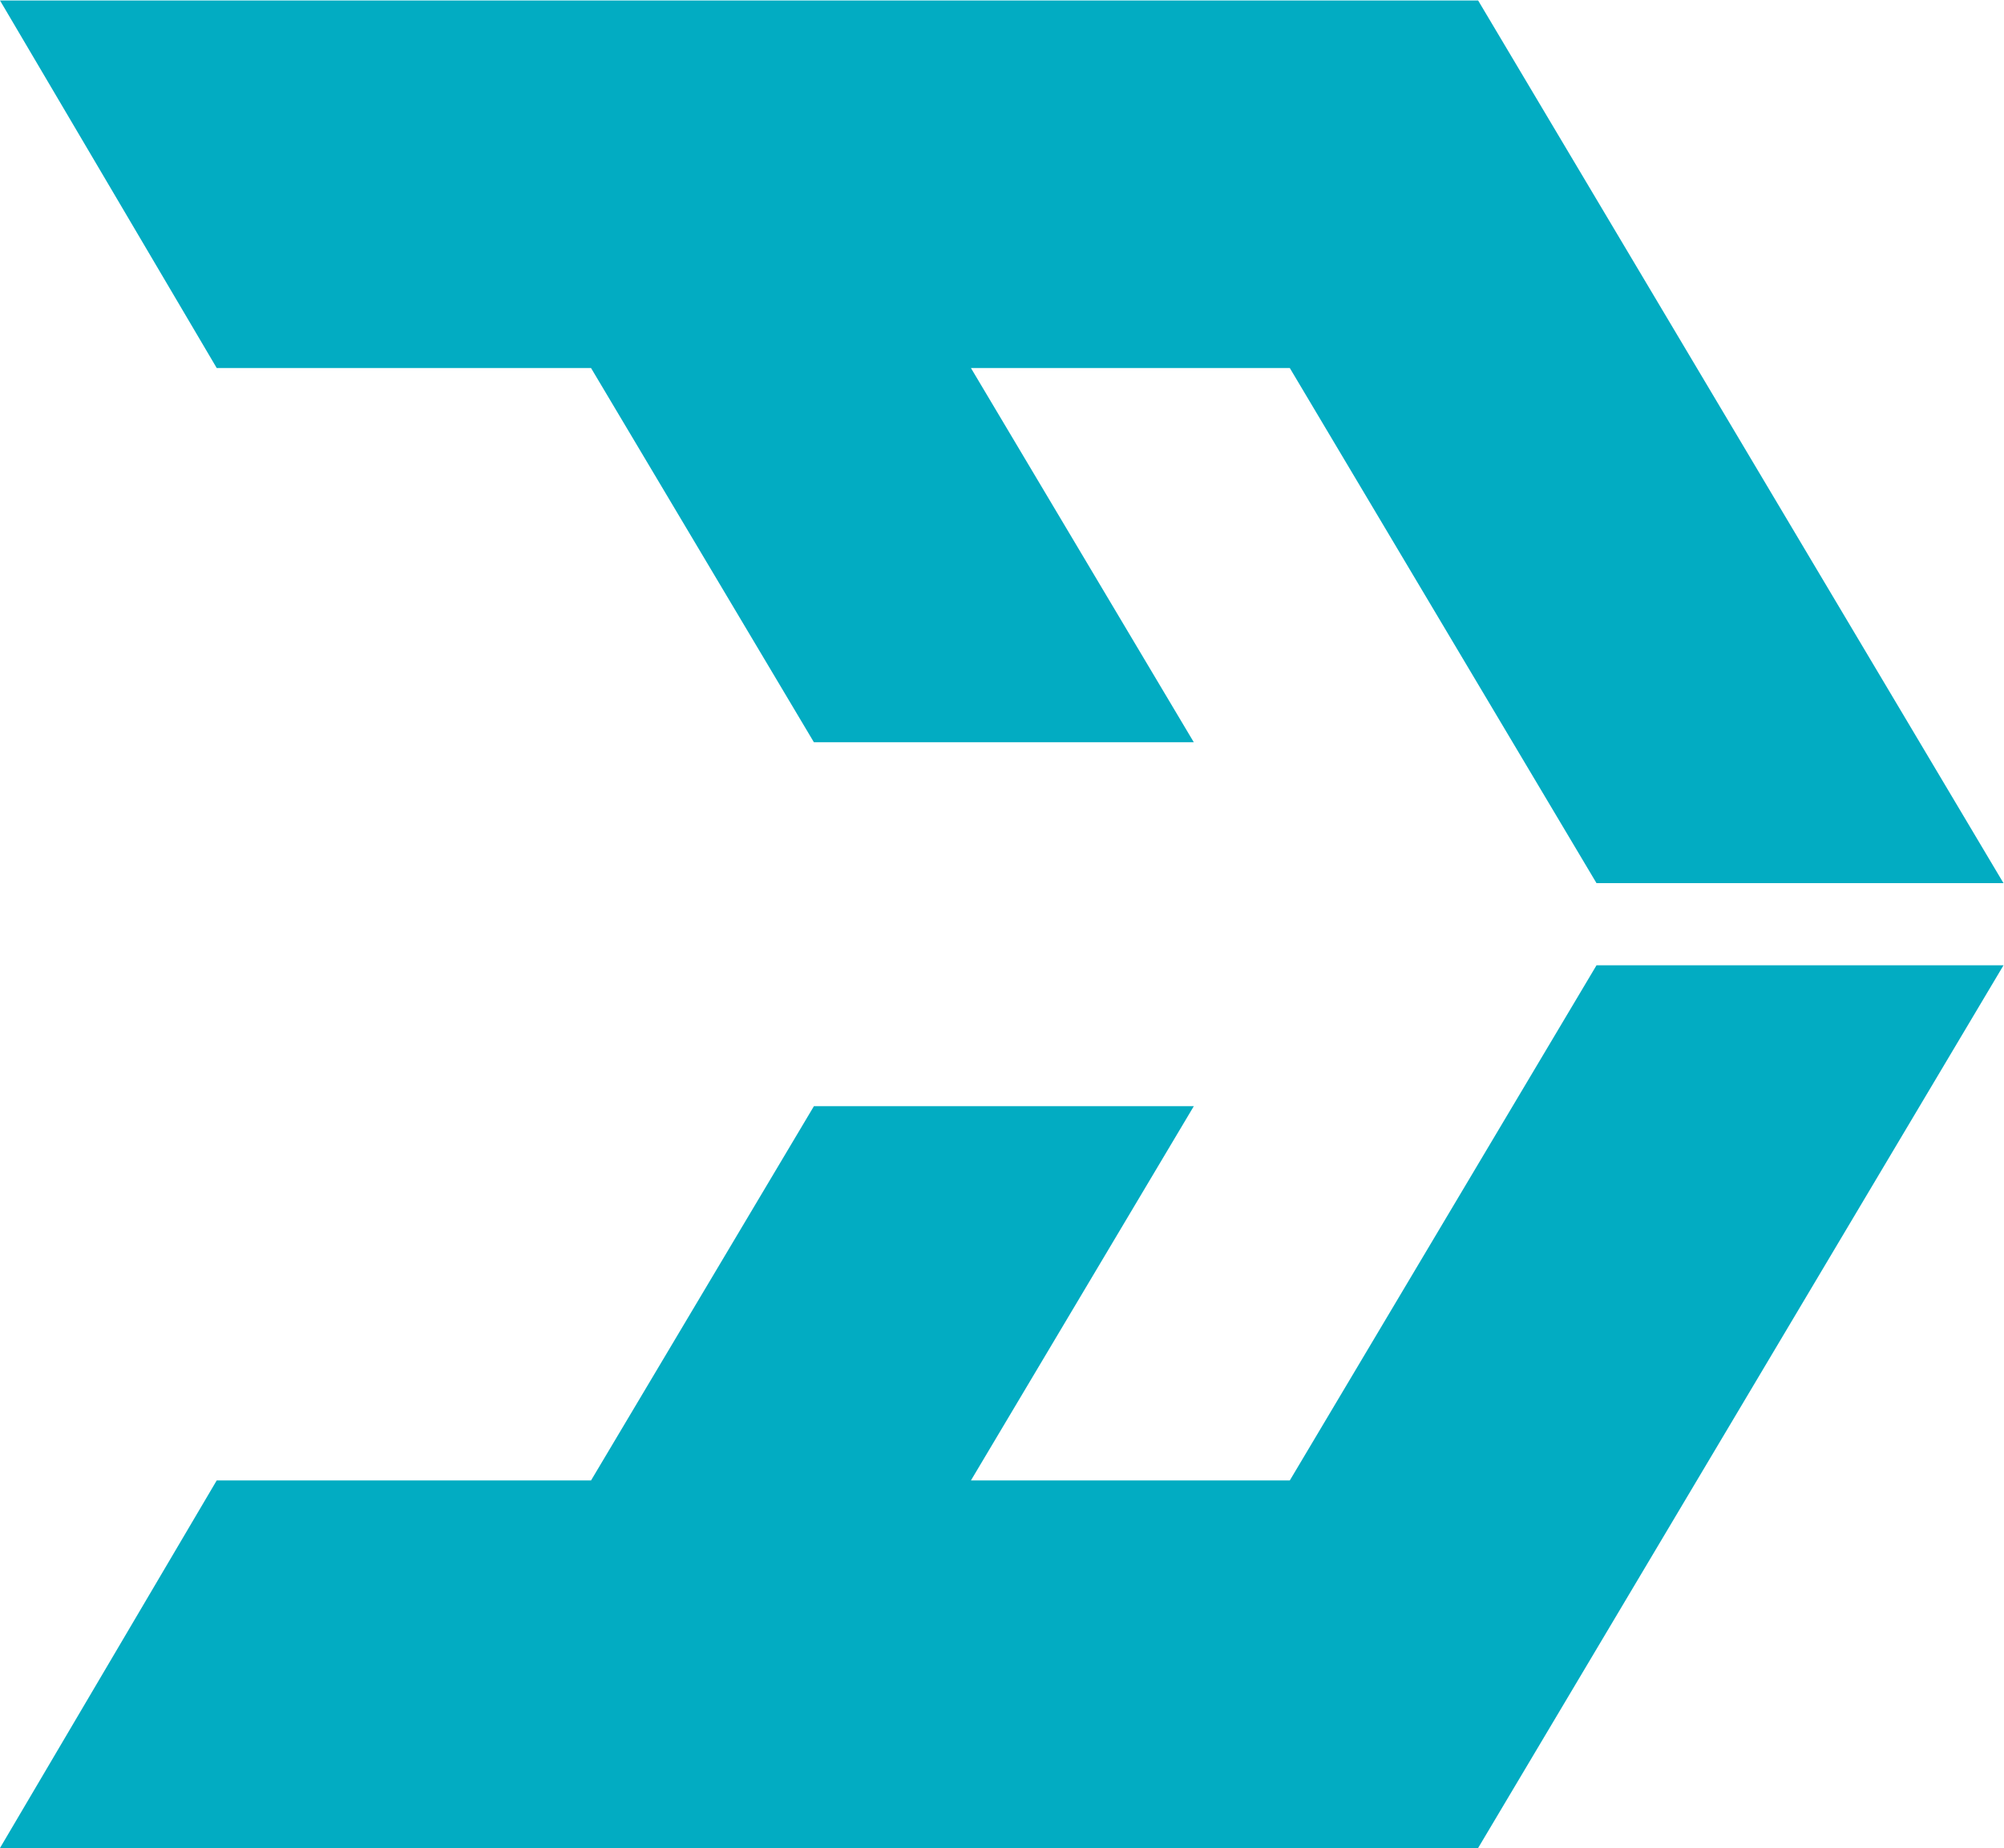
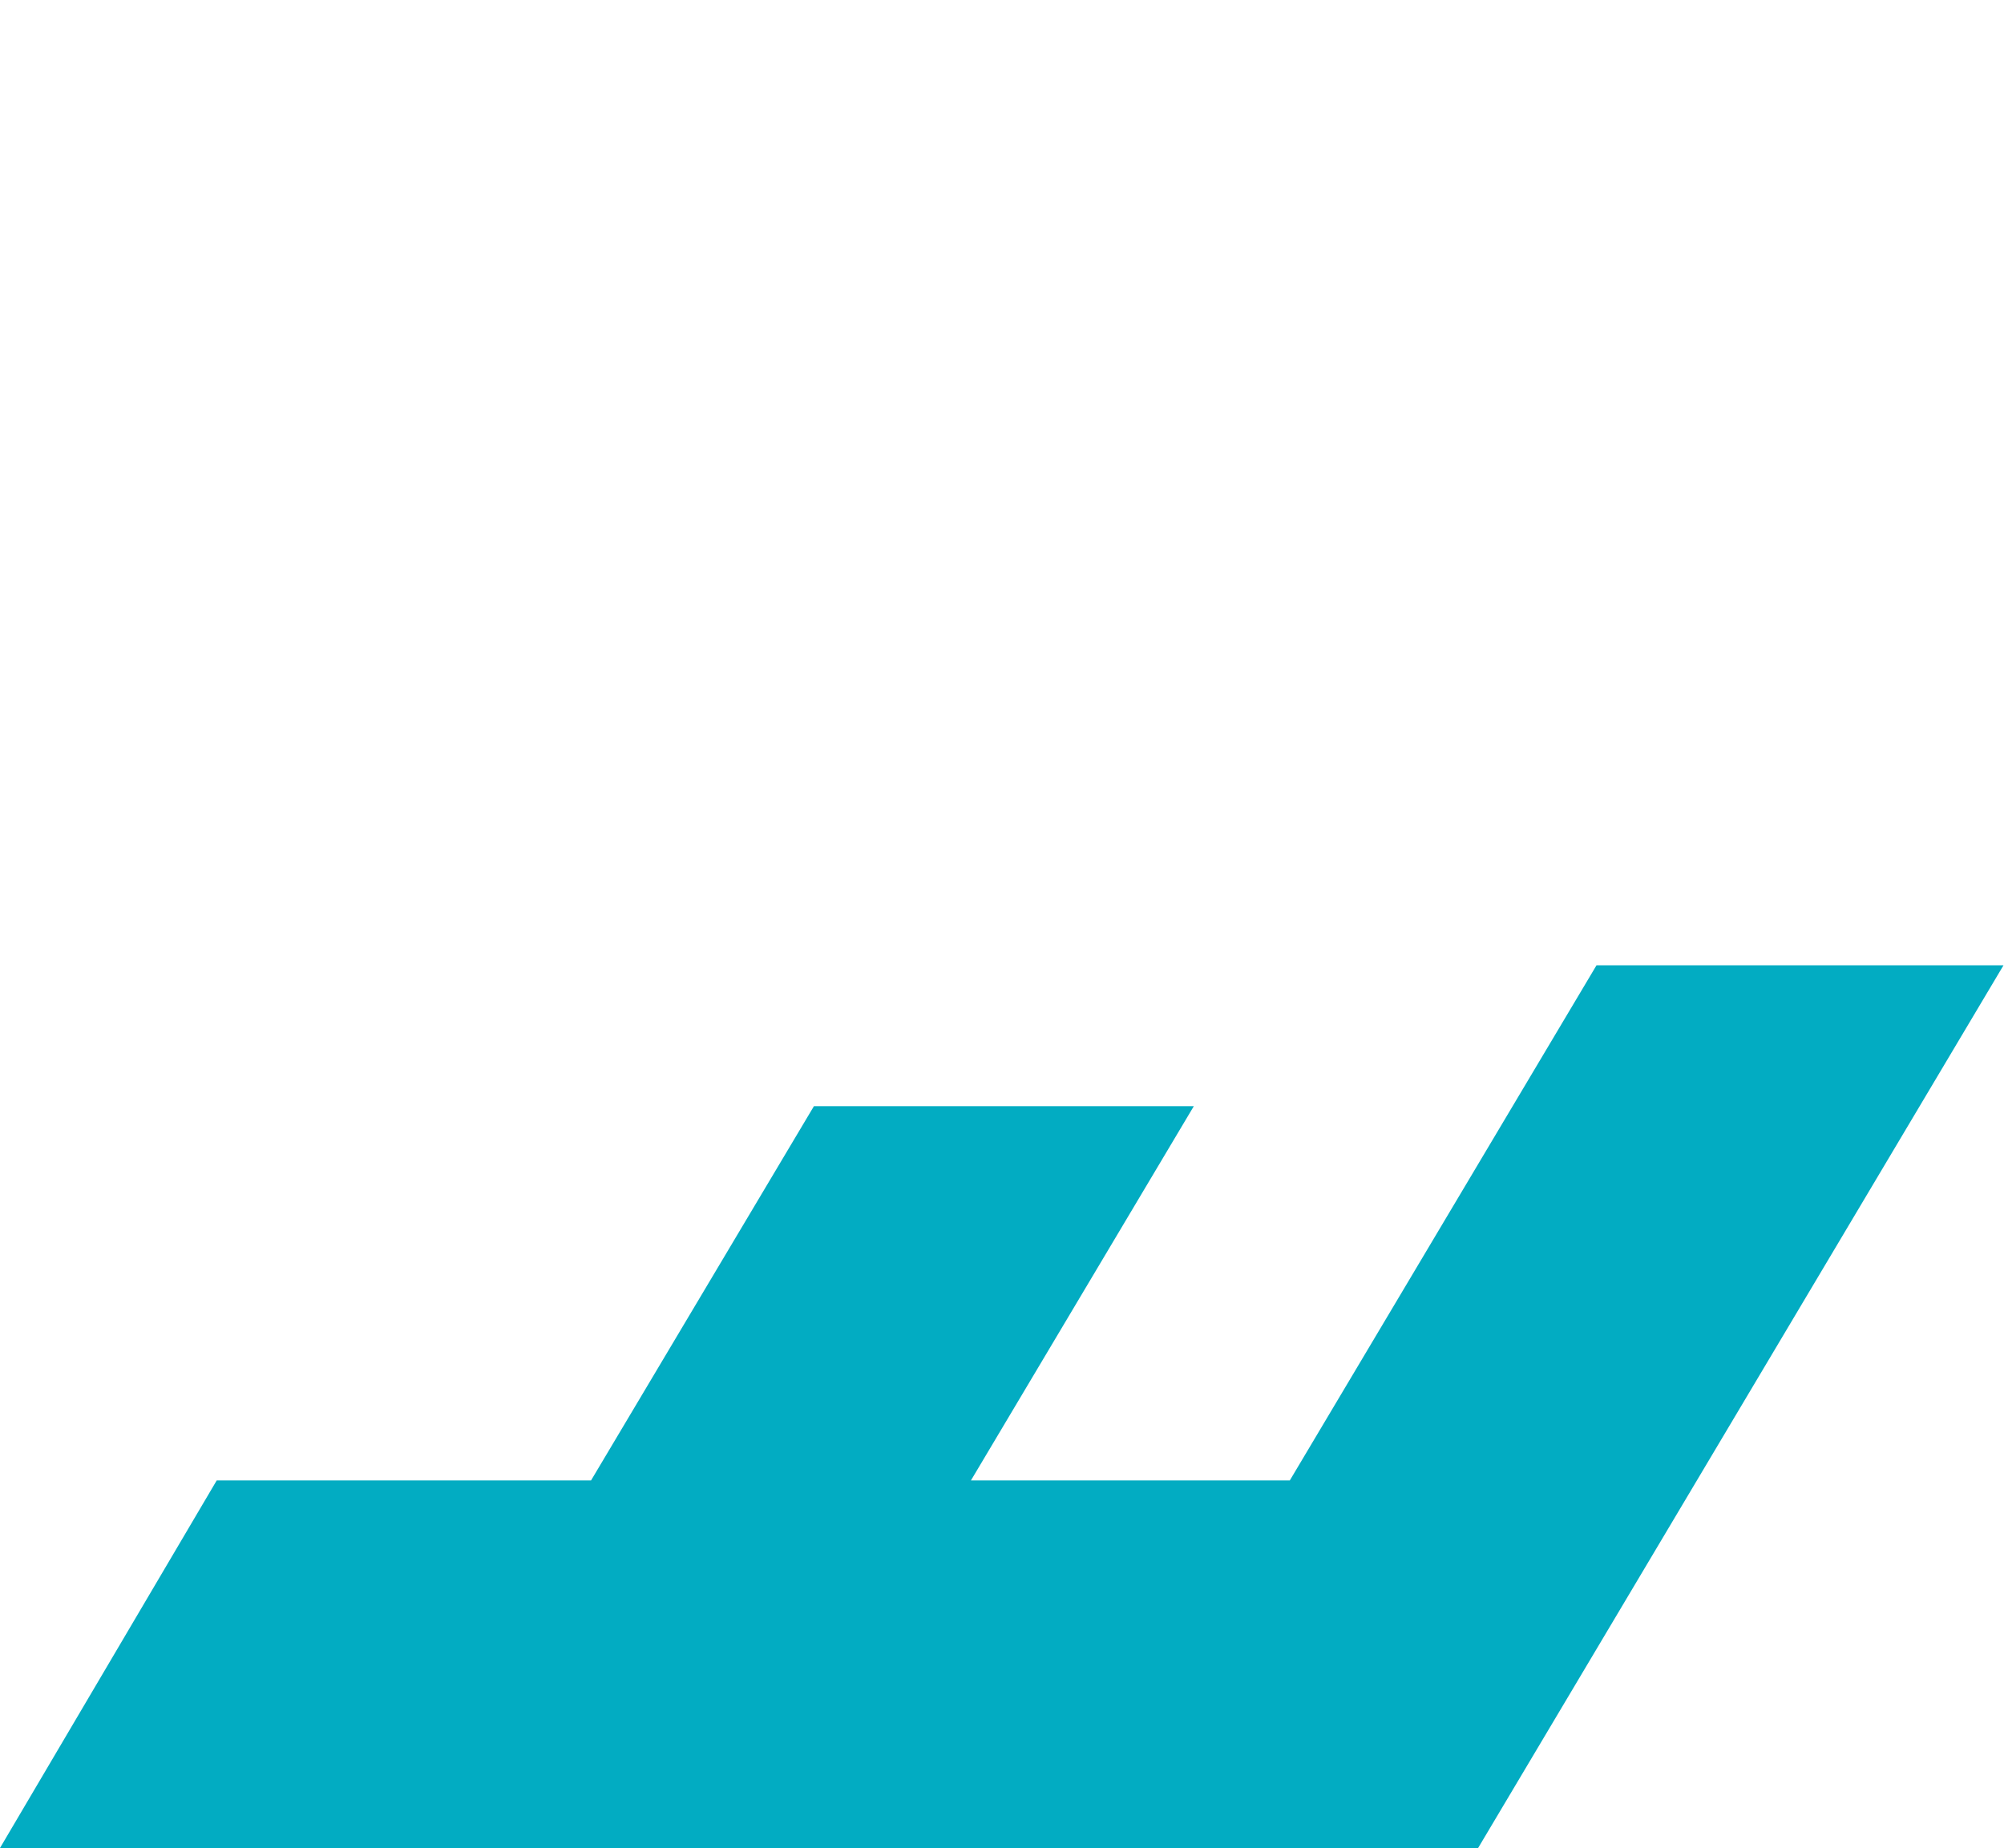
<svg xmlns="http://www.w3.org/2000/svg" xmlns:ns1="http://sodipodi.sourceforge.net/DTD/sodipodi-0.dtd" xmlns:ns2="http://www.inkscape.org/namespaces/inkscape" version="1.1" id="svg2" width="545.467" height="503.133" viewBox="0 0 545.467 503.133" ns1:docname="FORMED_Logo_Hoz_PS_2S.eps">
  <defs id="defs6" />
  <ns1:namedview id="namedview4" pagecolor="#ffffff" bordercolor="#000000" borderopacity="0.25" ns2:showpageshadow="2" ns2:pageopacity="0.0" ns2:pagecheckerboard="0" ns2:deskcolor="#d1d1d1" />
  <g id="g8" ns2:groupmode="layer" ns2:label="ink_ext_XXXXXX" transform="matrix(1.333,0,0,-1.333,0,503.133)">
    <g id="g10" transform="scale(0.1)">
-       <path d="M 3018.24,3773.47 H 0.004 L 442.531,3022.75 h 764.339 l 455.08,-764.35 h 775.72 l -455.08,764.35 h 651.11 l 626.23,-1052.07 h 831.06 L 3018.24,3773.47" style="fill:#02acc2;fill-opacity:1;fill-rule:nonzero;stroke:none" id="path12" />
      <path d="M 3018.24,0 H 0.004 L 442.531,750.719 h 764.339 l 455.08,764.351 h 775.72 L 1982.59,750.719 h 651.11 l 626.23,1052.071 h 831.06 L 3018.24,0" style="fill:#02acc2;fill-opacity:1;fill-rule:nonzero;stroke:none" id="path14" />
    </g>
  </g>
</svg>